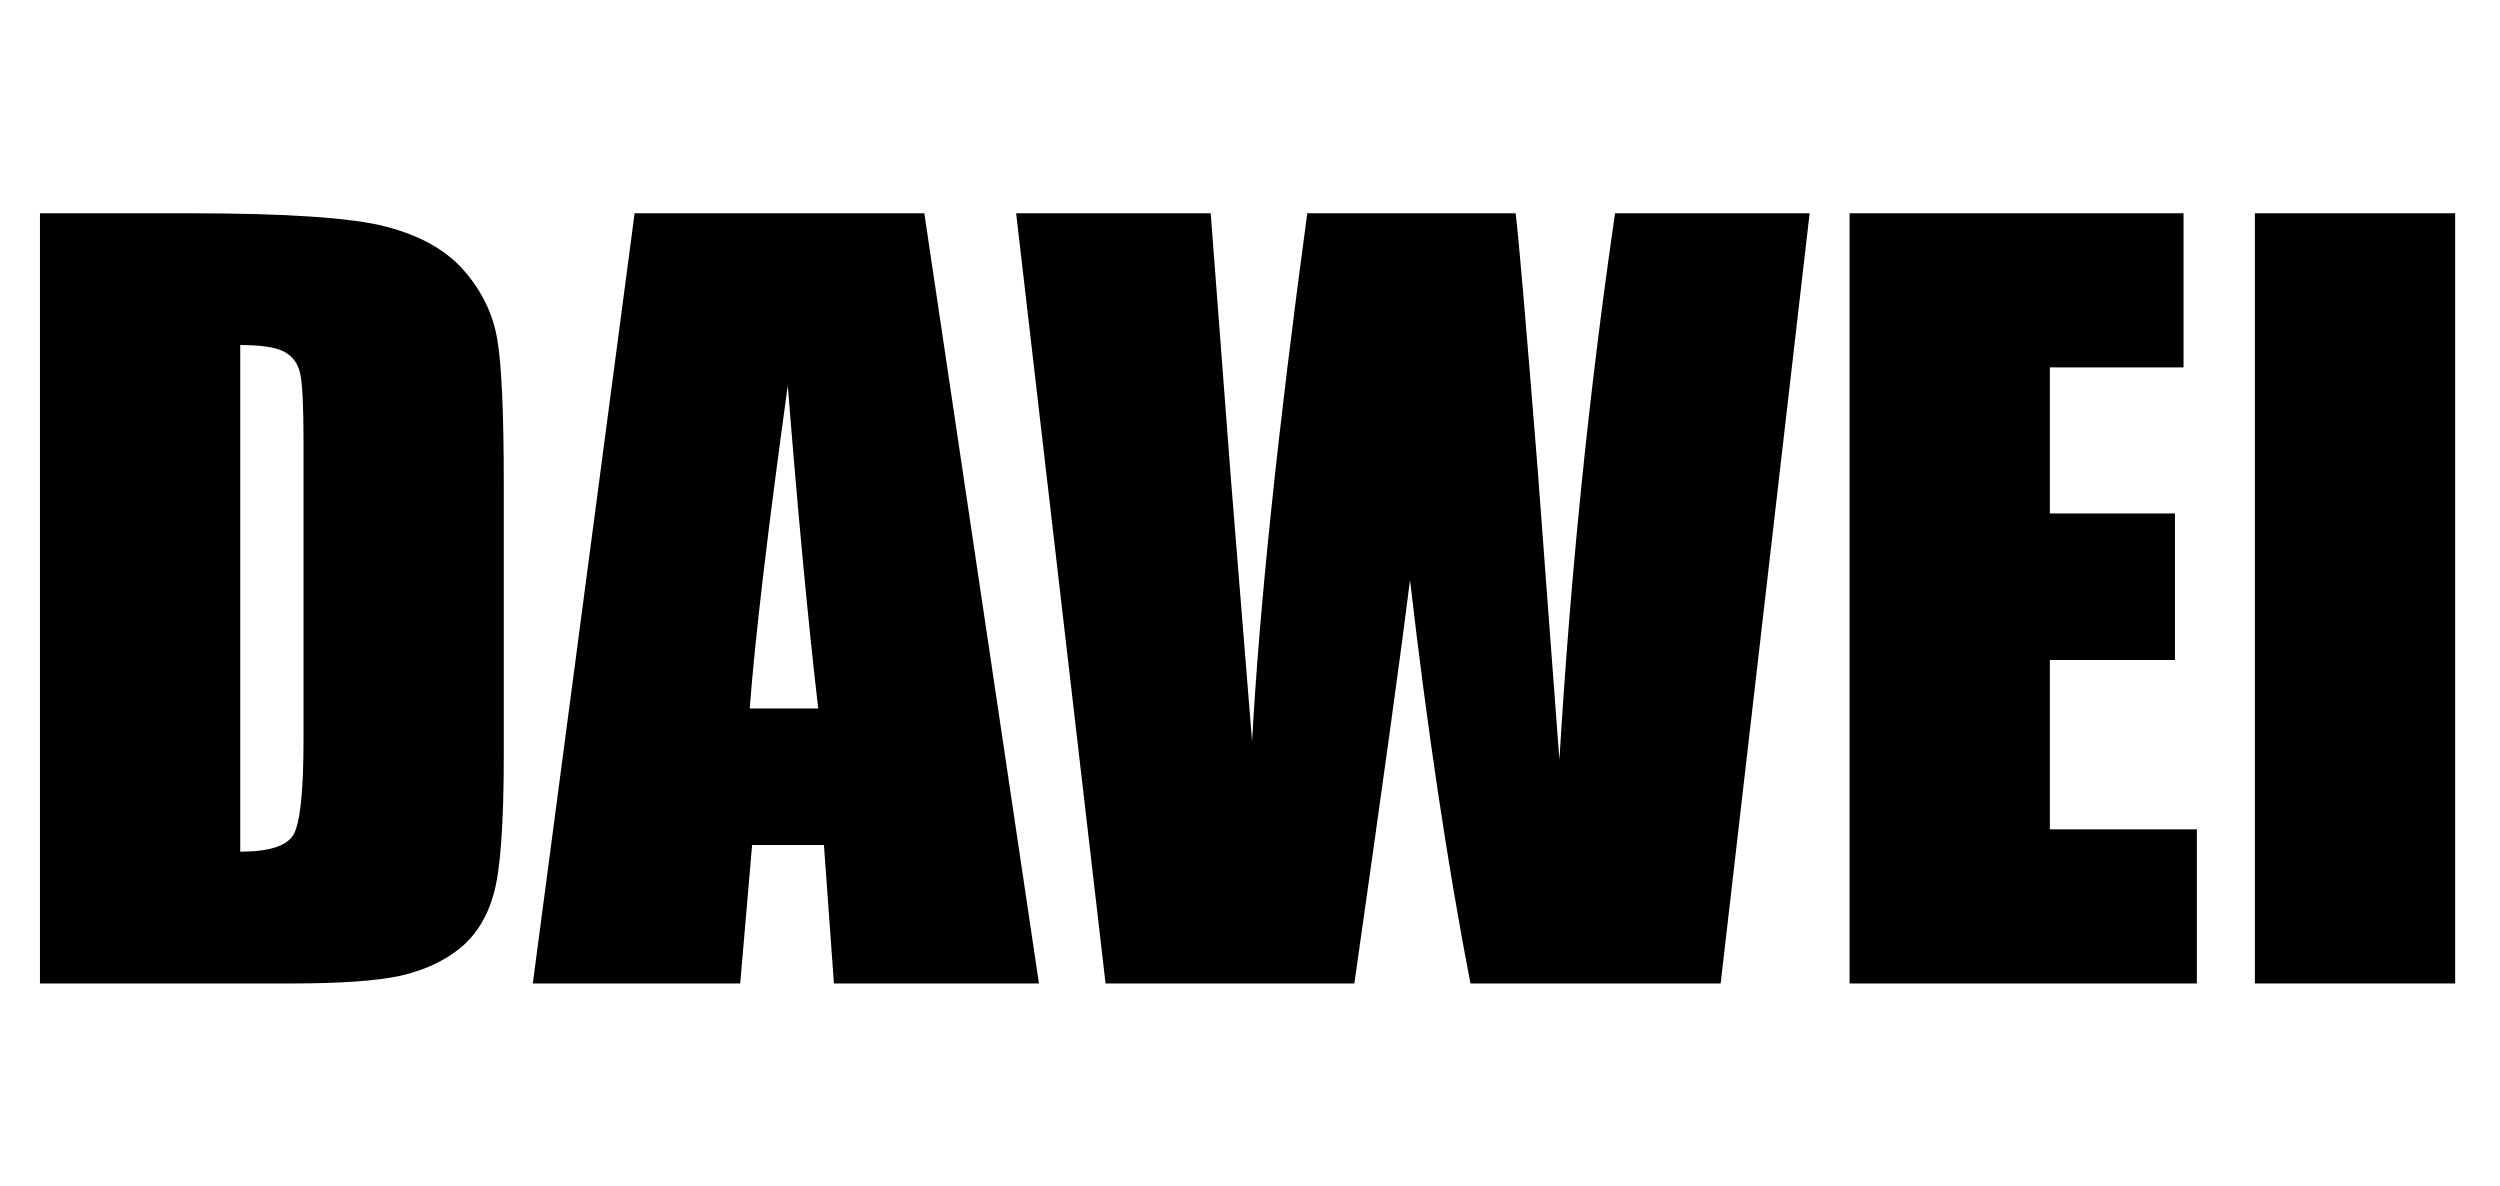
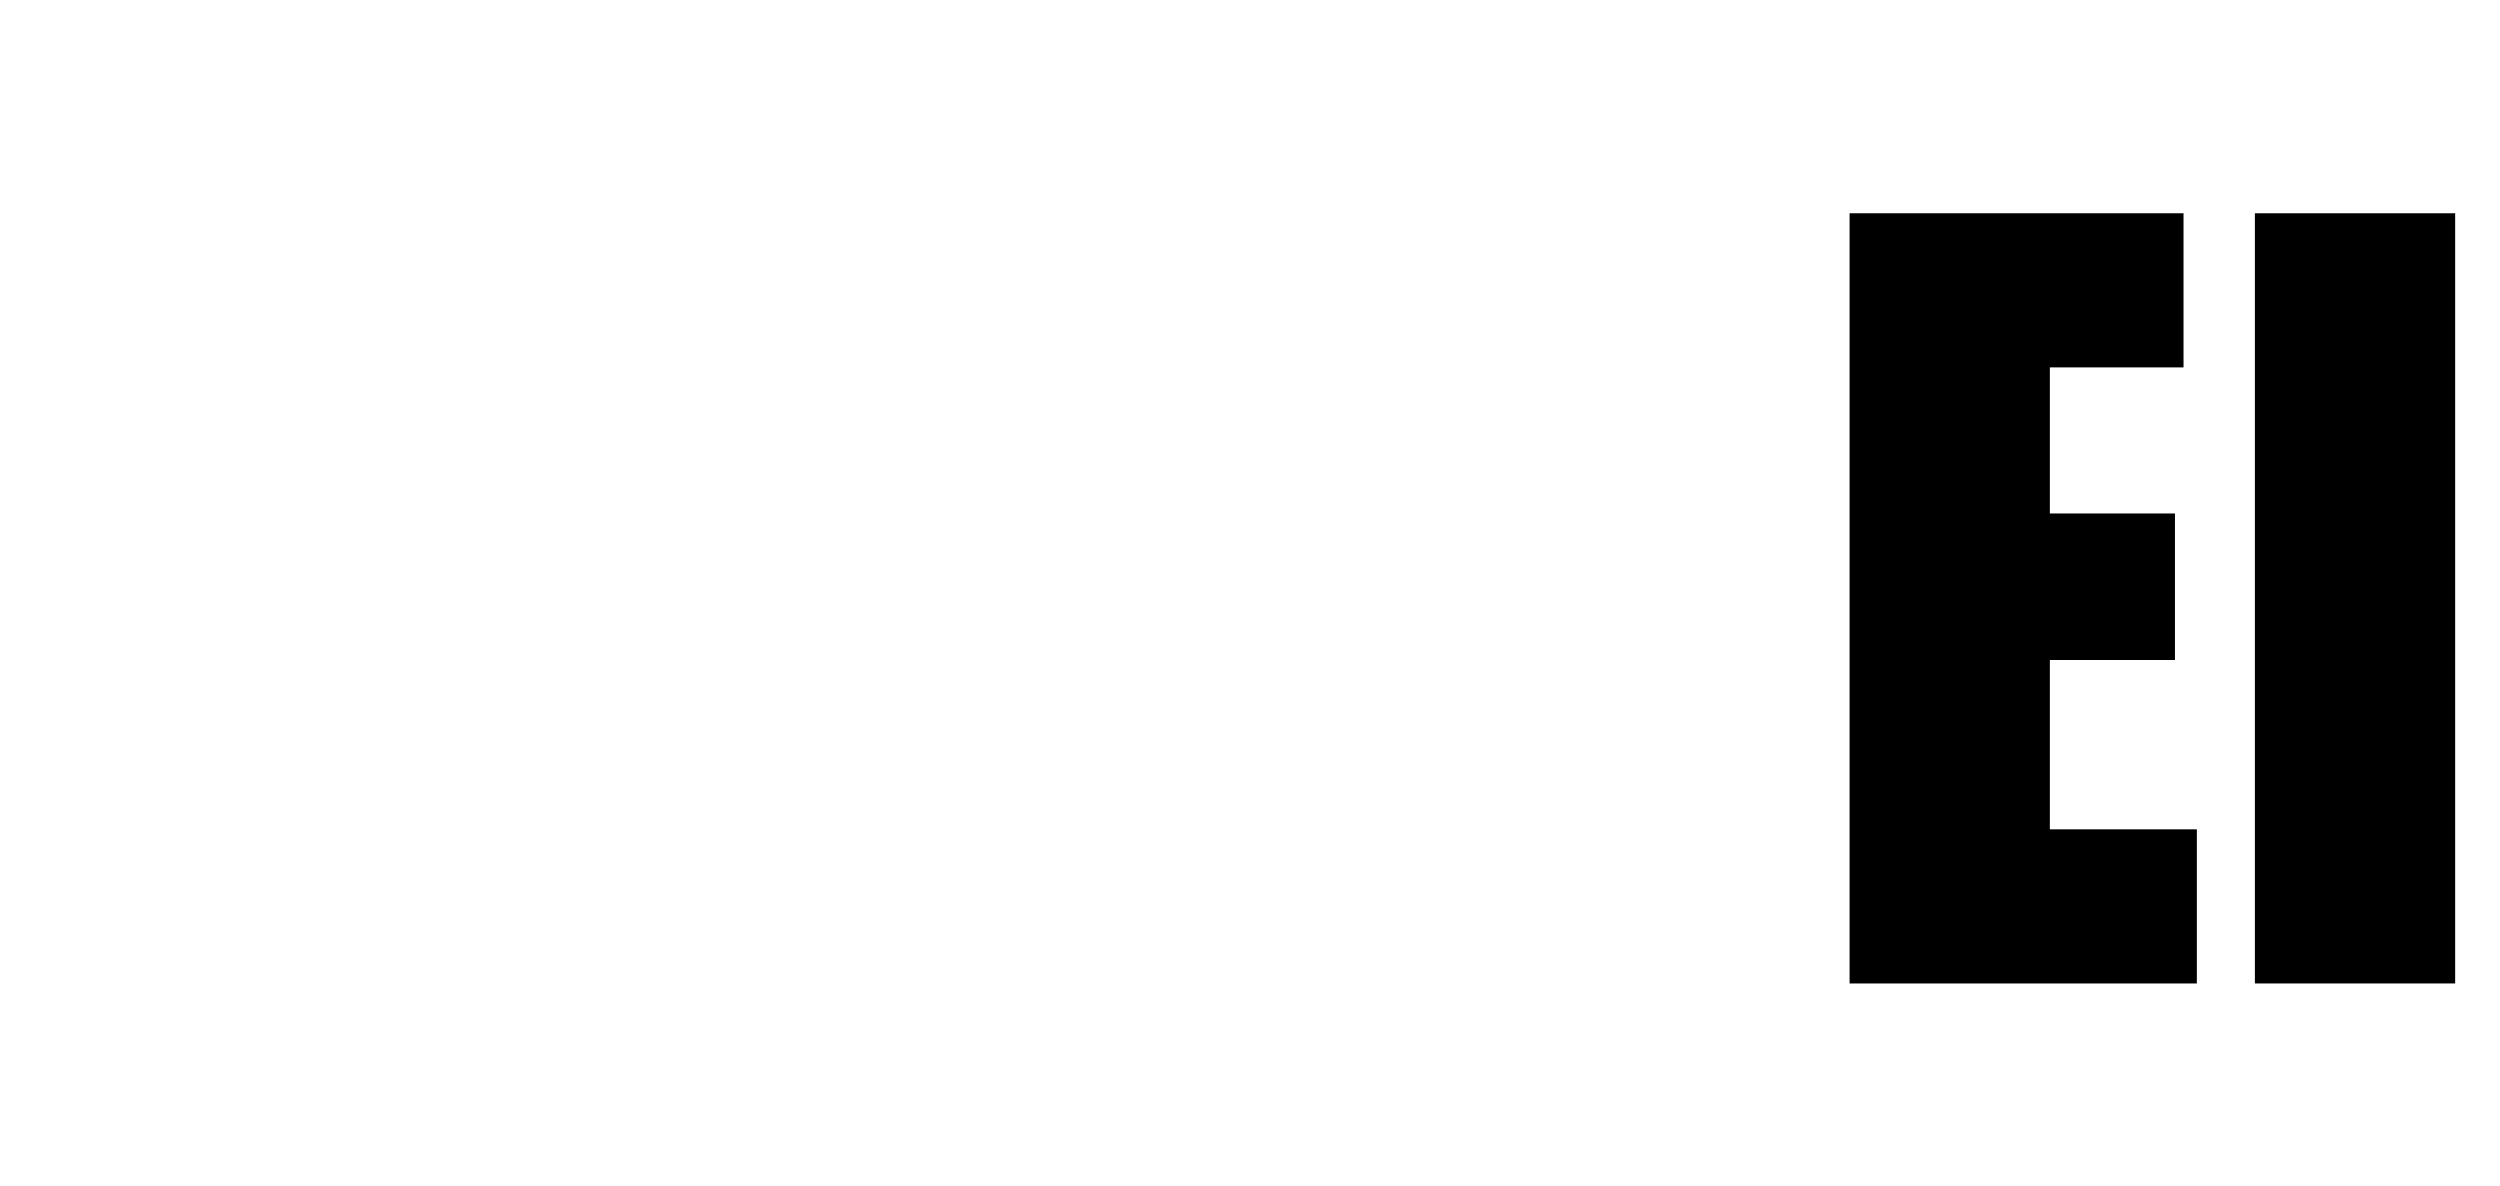
<svg xmlns="http://www.w3.org/2000/svg" xmlns:ns1="http://sodipodi.sourceforge.net/DTD/sodipodi-0.dtd" xmlns:ns2="http://www.inkscape.org/namespaces/inkscape" width="272" height="129" viewBox="0 0 272 129" version="1.1" id="svg851" ns1:docname="DAWEI1.svg" ns2:version="0.92.4 (5da689c313, 2019-01-14)">
  <ns1:namedview pagecolor="#ffffff" bordercolor="#666666" borderopacity="1" objecttolerance="10" gridtolerance="10" guidetolerance="10" ns2:pageopacity="0" ns2:pageshadow="2" ns2:window-width="1541" ns2:window-height="829" id="namedview853" showgrid="false" ns2:zoom="1.0551471" ns2:cx="18.006969" ns2:cy="64.5" ns2:window-x="128" ns2:window-y="73" ns2:window-maximized="0" ns2:current-layer="svg851" />
  <defs id="defs846">
    <style id="style844"> .cls-1{font-size:106px;font-family:Impact} </style>
  </defs>
  <g aria-label="DAWEI" transform="translate(0 107)" style="font-size:106px;font-family:Impact" id="DAWEI">
-     <path d="M 4.348,-83.796 H 20.651 q 15.786,0 21.324,1.449 5.59,1.449 8.488,4.762 2.898,3.312 3.623,7.401 0.725,4.037 0.725,15.941 v 29.347 q 0,11.283 -1.087,15.113 -1.035,3.778 -3.675,5.952 Q 47.41,-1.708 43.528,-0.828 39.646,0 31.831,0 H 4.348 Z m 21.79,14.337 v 55.122 q 4.71,0 5.797,-1.863 1.087,-1.915 1.087,-10.3 v -32.556 q 0,-5.693 -0.362,-7.298 -0.362,-1.604 -1.656,-2.329 -1.294,-0.776 -4.865,-0.776 z" style="" id="path5103" />
-     <path d="M 100.565,-83.796 113.039,0 H 90.731 L 89.645,-15.062 H 81.829 L 80.535,0 H 57.969 l 11.076,-83.796 z m -11.542,53.88 q -1.656,-14.233 -3.312,-35.144 -3.312,24.016 -4.141,35.144 z" style="" id="path5105" />
-     <path d="M 196.887,-83.796 187.208,0 H 159.983 Q 156.257,-19.306 153.41,-43.891 152.116,-33.384 147.354,0 h -27.069 l -9.73,-83.796 h 21.169 l 2.226,29.243 2.277,28.208 q 1.19,-21.894 6.004,-57.451 h 22.67 q 0.466,3.675 2.381,27.639 l 2.381,31.831 q 1.812,-30.382 6.056,-59.47 z" style="" id="path5107" />
    <path d="m 201.234,-83.796 h 36.334 v 16.77 h -14.544 v 15.89 h 13.612 v 15.941 h -13.612 v 18.426 h 15.993 V 0 h -37.783 z" style="" id="path5109" />
    <path d="M 267.122,-83.796 V 0 h -21.79 v -83.796 z" style="" id="path5111" />
  </g>
</svg>